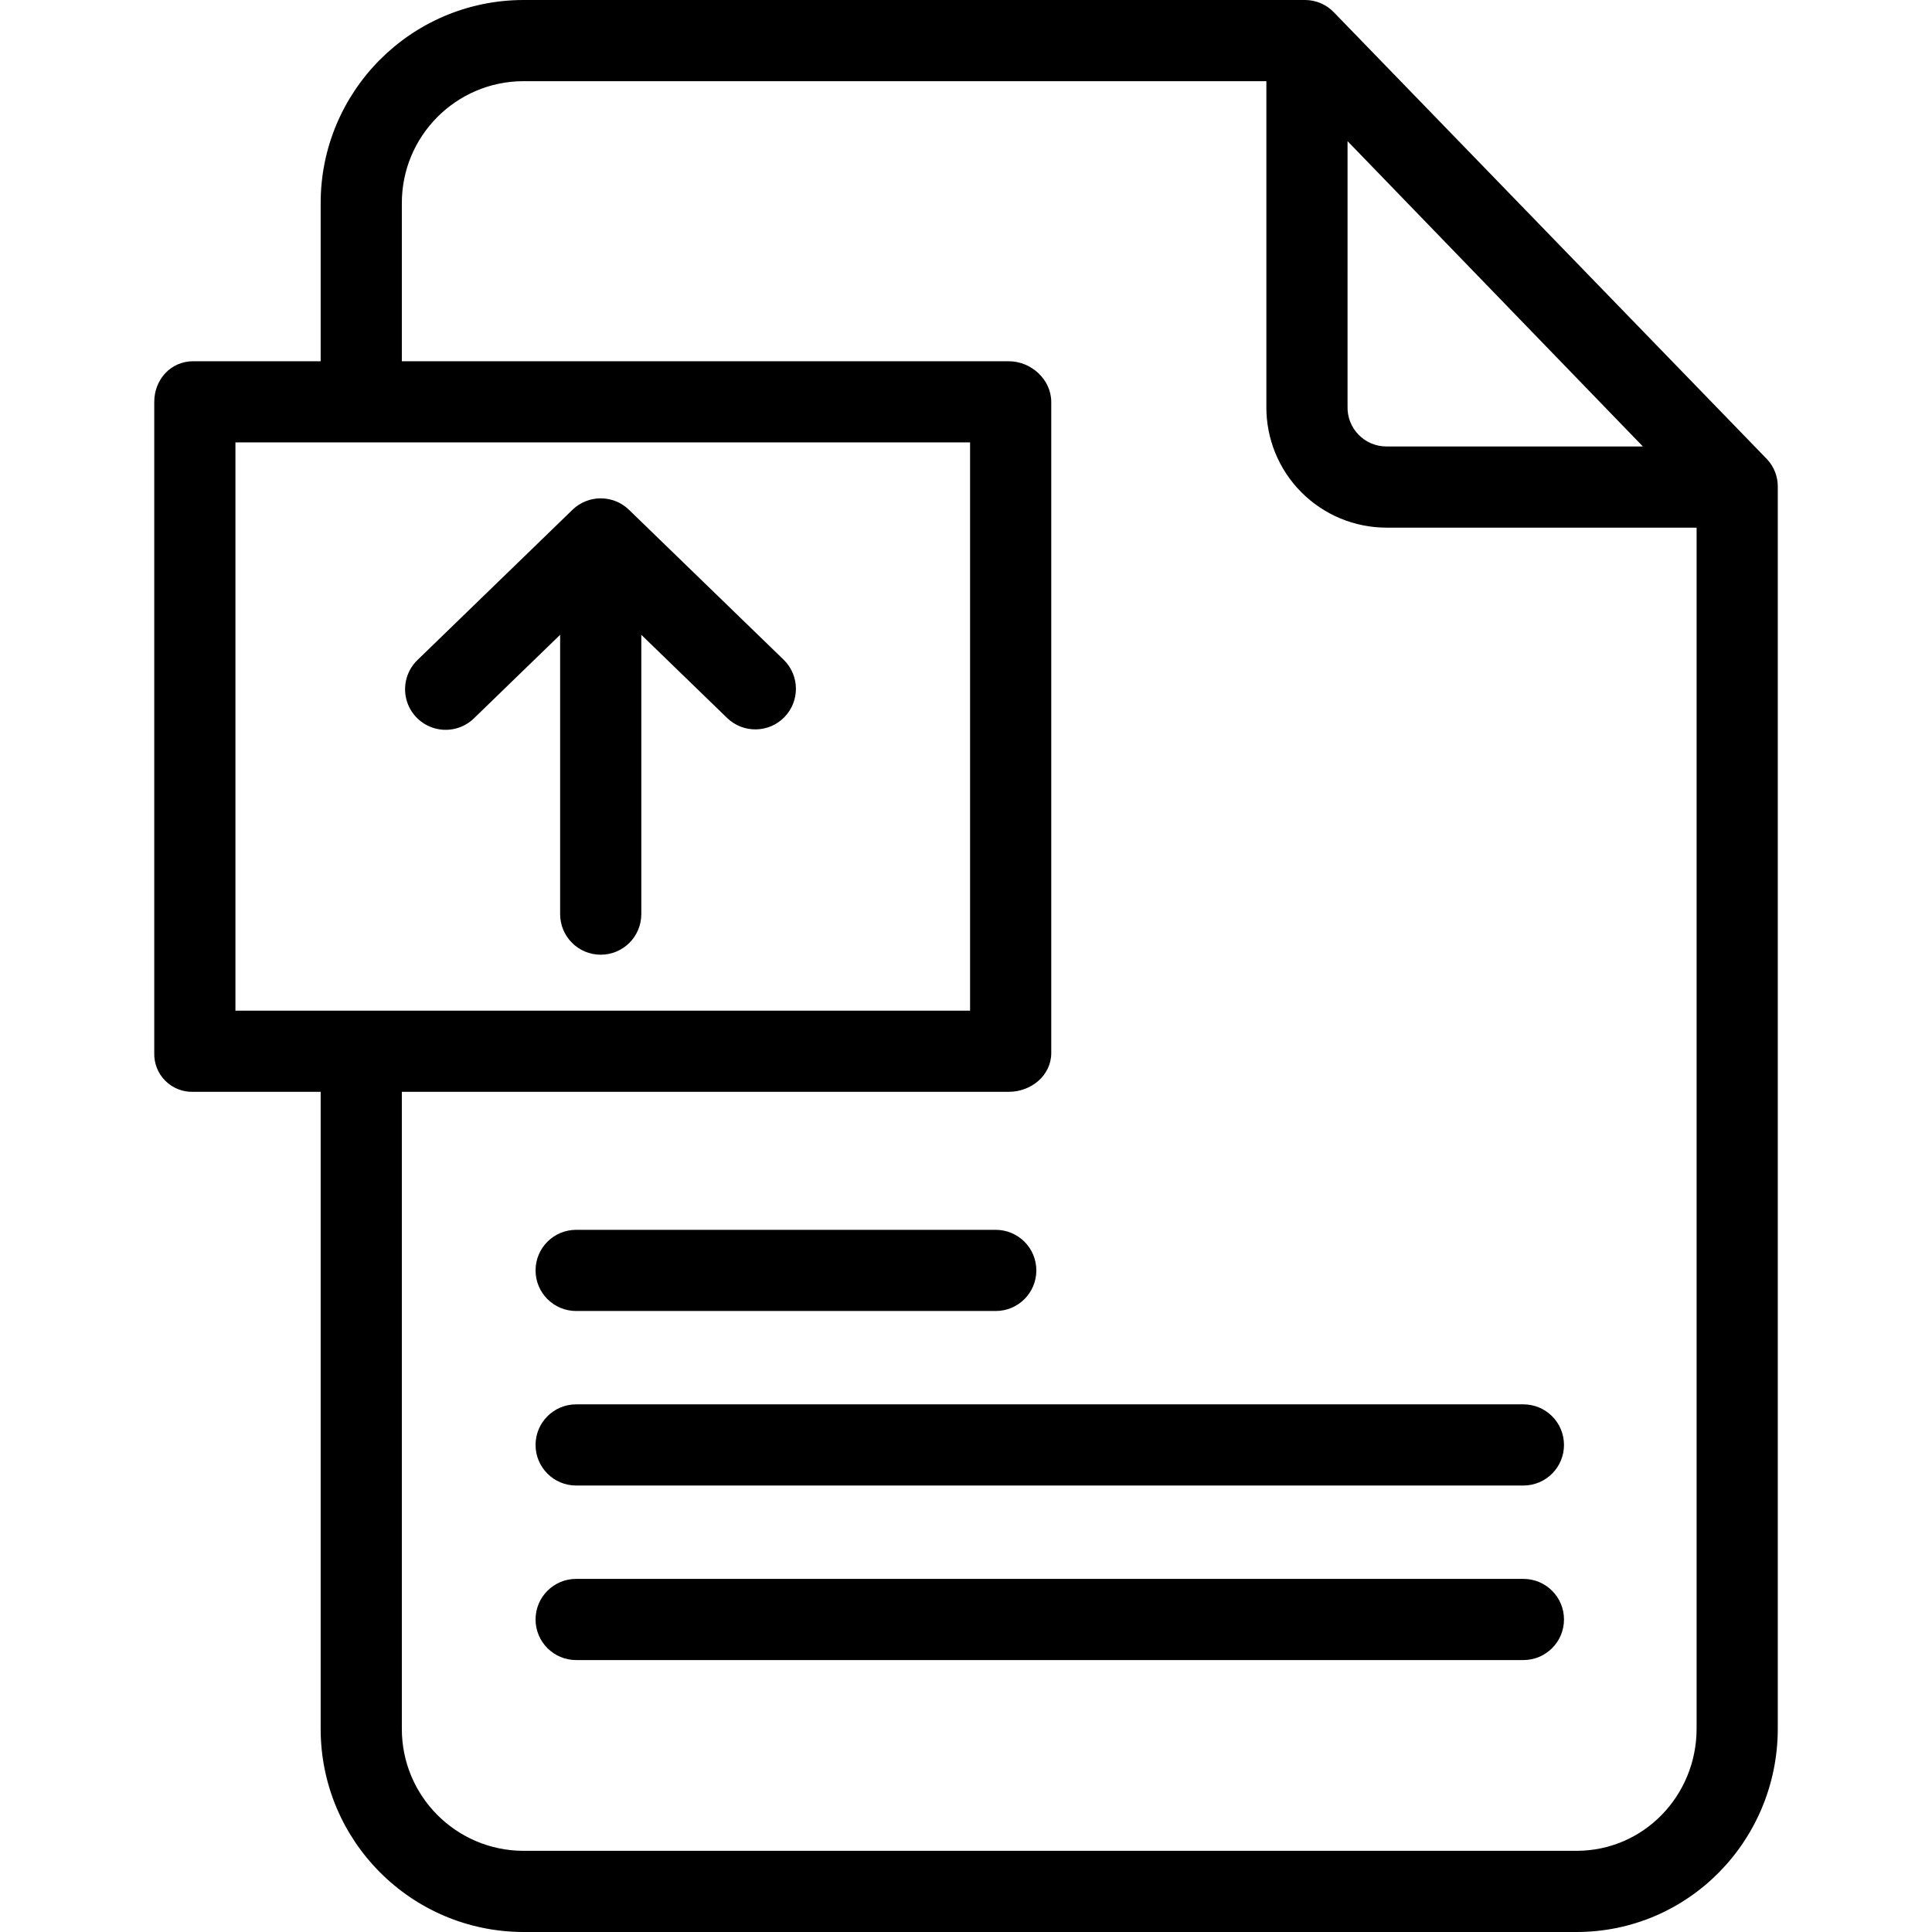
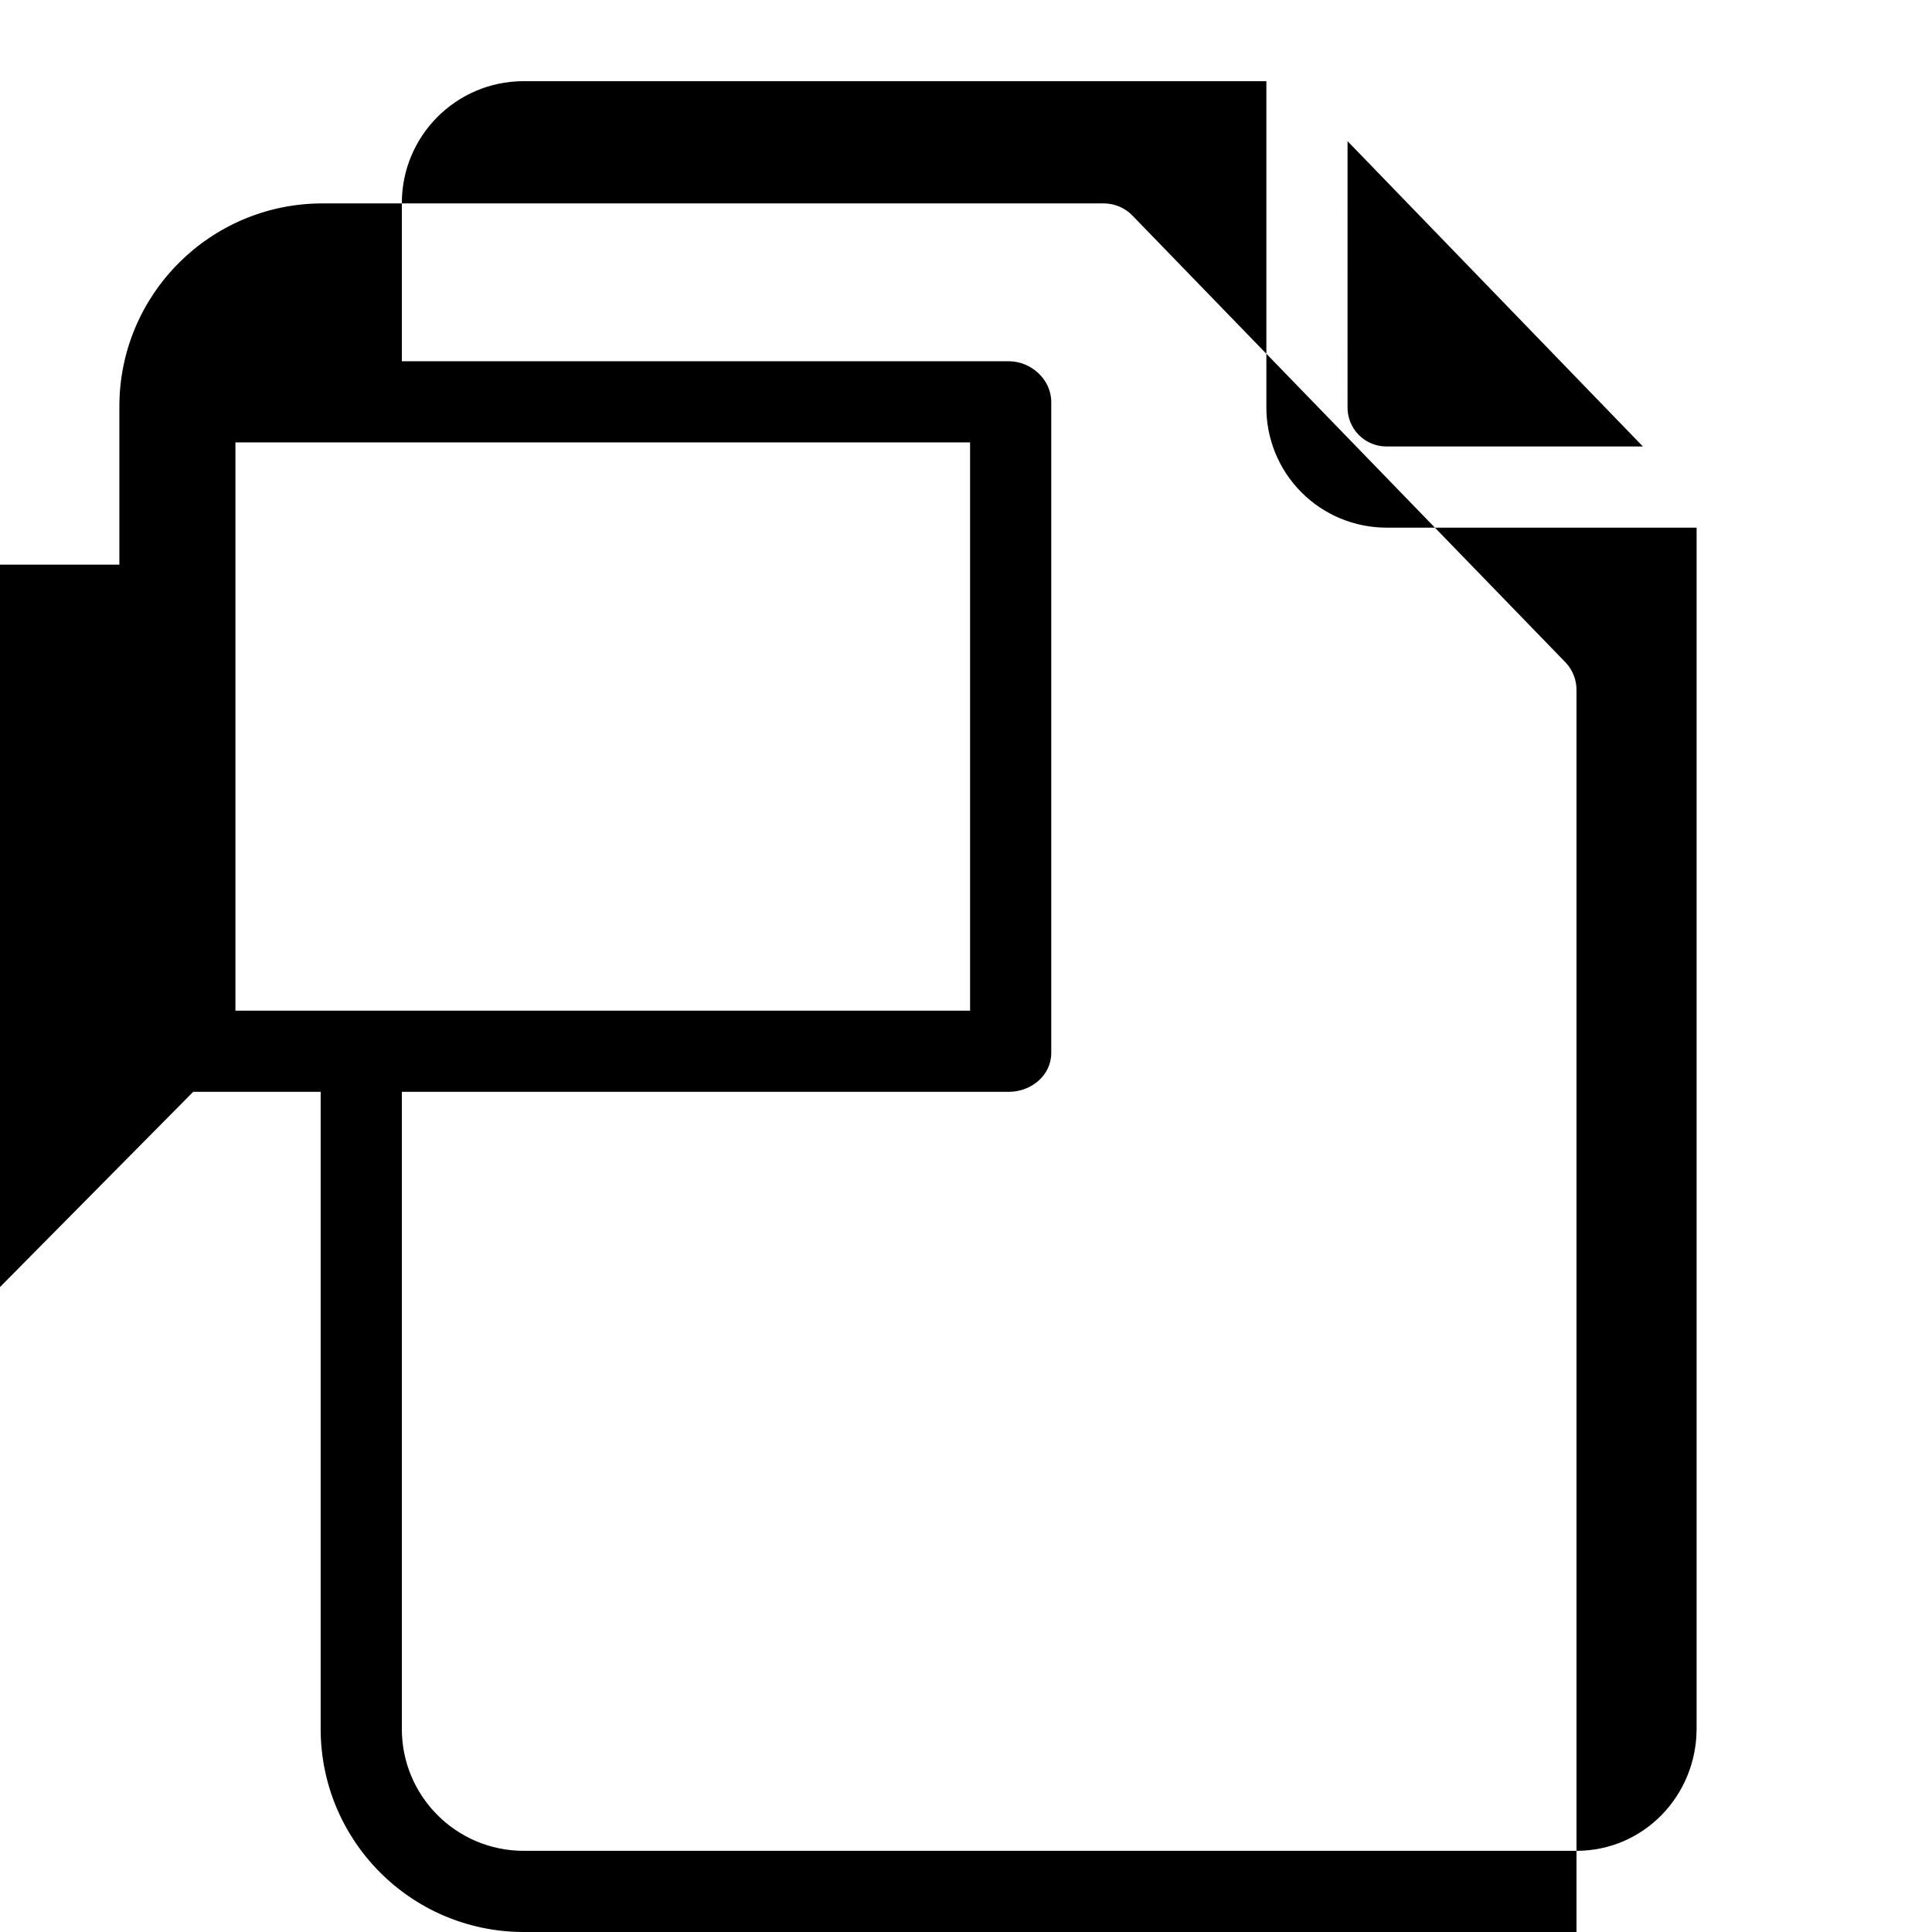
<svg xmlns="http://www.w3.org/2000/svg" height="476pt" viewBox="-38 0 476 476" width="476pt">
-   <path d="m116.965 125.602c-3.879-3.762-10.043-3.762-13.922 0l-38.148 36.973c-2.598 2.48-3.664 6.164-2.801 9.648.867 3.484 3.535 6.238 6.992 7.211 3.457.977 7.168.023 9.727-2.496l21.191-20.539v68.82c0 5.523 4.477 10 10 10 5.523 0 10-4.477 10-10v-68.82l21.191 20.539c3.973 3.793 10.262 3.672 14.086-.273 3.82-3.945 3.746-10.234-.168-14.086zm0 0" />
-   <path d="m103.949 323h103.383c5.523 0 10-4.477 10-10s-4.477-10-10-10h-103.383c-5.52 0-10 4.477-10 10s4.48 10 10 10zm0 0" />
-   <path d="m93.949 356c0 5.523 4.48 10 10 10h233.383c5.523 0 10-4.477 10-10s-4.477-10-10-10h-233.383c-5.52 0-10 4.477-10 10zm0 0" />
-   <path d="m337.332 389h-233.383c-5.52 0-10 4.477-10 10s4.48 10 10 10h233.383c5.523 0 10-4.477 10-10s-4.477-10-10-10zm0 0" />
-   <path d="m9.598 269h31.406v156.883c-.039 27.598 22.27 50.02 49.867 50.117h259.539c27.57 0 49.594-22.547 49.594-50.117v-305.75c.074-2.578-.867-5.078-2.621-6.965l-106.688-110.074c-1.836-1.953-4.391-3.07-7.074-3.094h-192.75c-27.598.098-49.906 22.52-49.867 50.117v38.883h-31.406c-5.523 0-9.594 4.512-9.594 10.035v160.398c-.074 2.562.914 5.047 2.73 6.855 1.816 1.812 4.301 2.793 6.863 2.711zm284.406-234.223 72.766 75.223h-63.148c-2.598.012-5.09-1.031-6.902-2.895-1.812-1.859-2.793-4.375-2.715-6.973zm-233 15.34c-.051-16.559 13.312-30.031 29.867-30.117h183.133v80.133c-.07 7.898 3.02 15.5 8.582 21.109 5.562 5.609 13.137 8.762 21.035 8.758h76.383v295.883c0 16.543-13.051 30.117-29.594 30.117h-259.539c-16.555-.086-29.918-13.559-29.867-30.117v-156.883h149.535c5.523 0 10.465-4.043 10.465-9.566v-160.398c0-5.523-4.941-10.035-10.465-10.035h-149.535zm-41 58.883h181v140h-181zm0 0" />
+   <path d="m9.598 269h31.406v156.883c-.039 27.598 22.27 50.02 49.867 50.117h259.539v-305.75c.074-2.578-.867-5.078-2.621-6.965l-106.688-110.074c-1.836-1.953-4.391-3.07-7.074-3.094h-192.75c-27.598.098-49.906 22.52-49.867 50.117v38.883h-31.406c-5.523 0-9.594 4.512-9.594 10.035v160.398c-.074 2.562.914 5.047 2.73 6.855 1.816 1.812 4.301 2.793 6.863 2.711zm284.406-234.223 72.766 75.223h-63.148c-2.598.012-5.09-1.031-6.902-2.895-1.812-1.859-2.793-4.375-2.715-6.973zm-233 15.34c-.051-16.559 13.312-30.031 29.867-30.117h183.133v80.133c-.07 7.898 3.02 15.5 8.582 21.109 5.562 5.609 13.137 8.762 21.035 8.758h76.383v295.883c0 16.543-13.051 30.117-29.594 30.117h-259.539c-16.555-.086-29.918-13.559-29.867-30.117v-156.883h149.535c5.523 0 10.465-4.043 10.465-9.566v-160.398c0-5.523-4.941-10.035-10.465-10.035h-149.535zm-41 58.883h181v140h-181zm0 0" />
</svg>